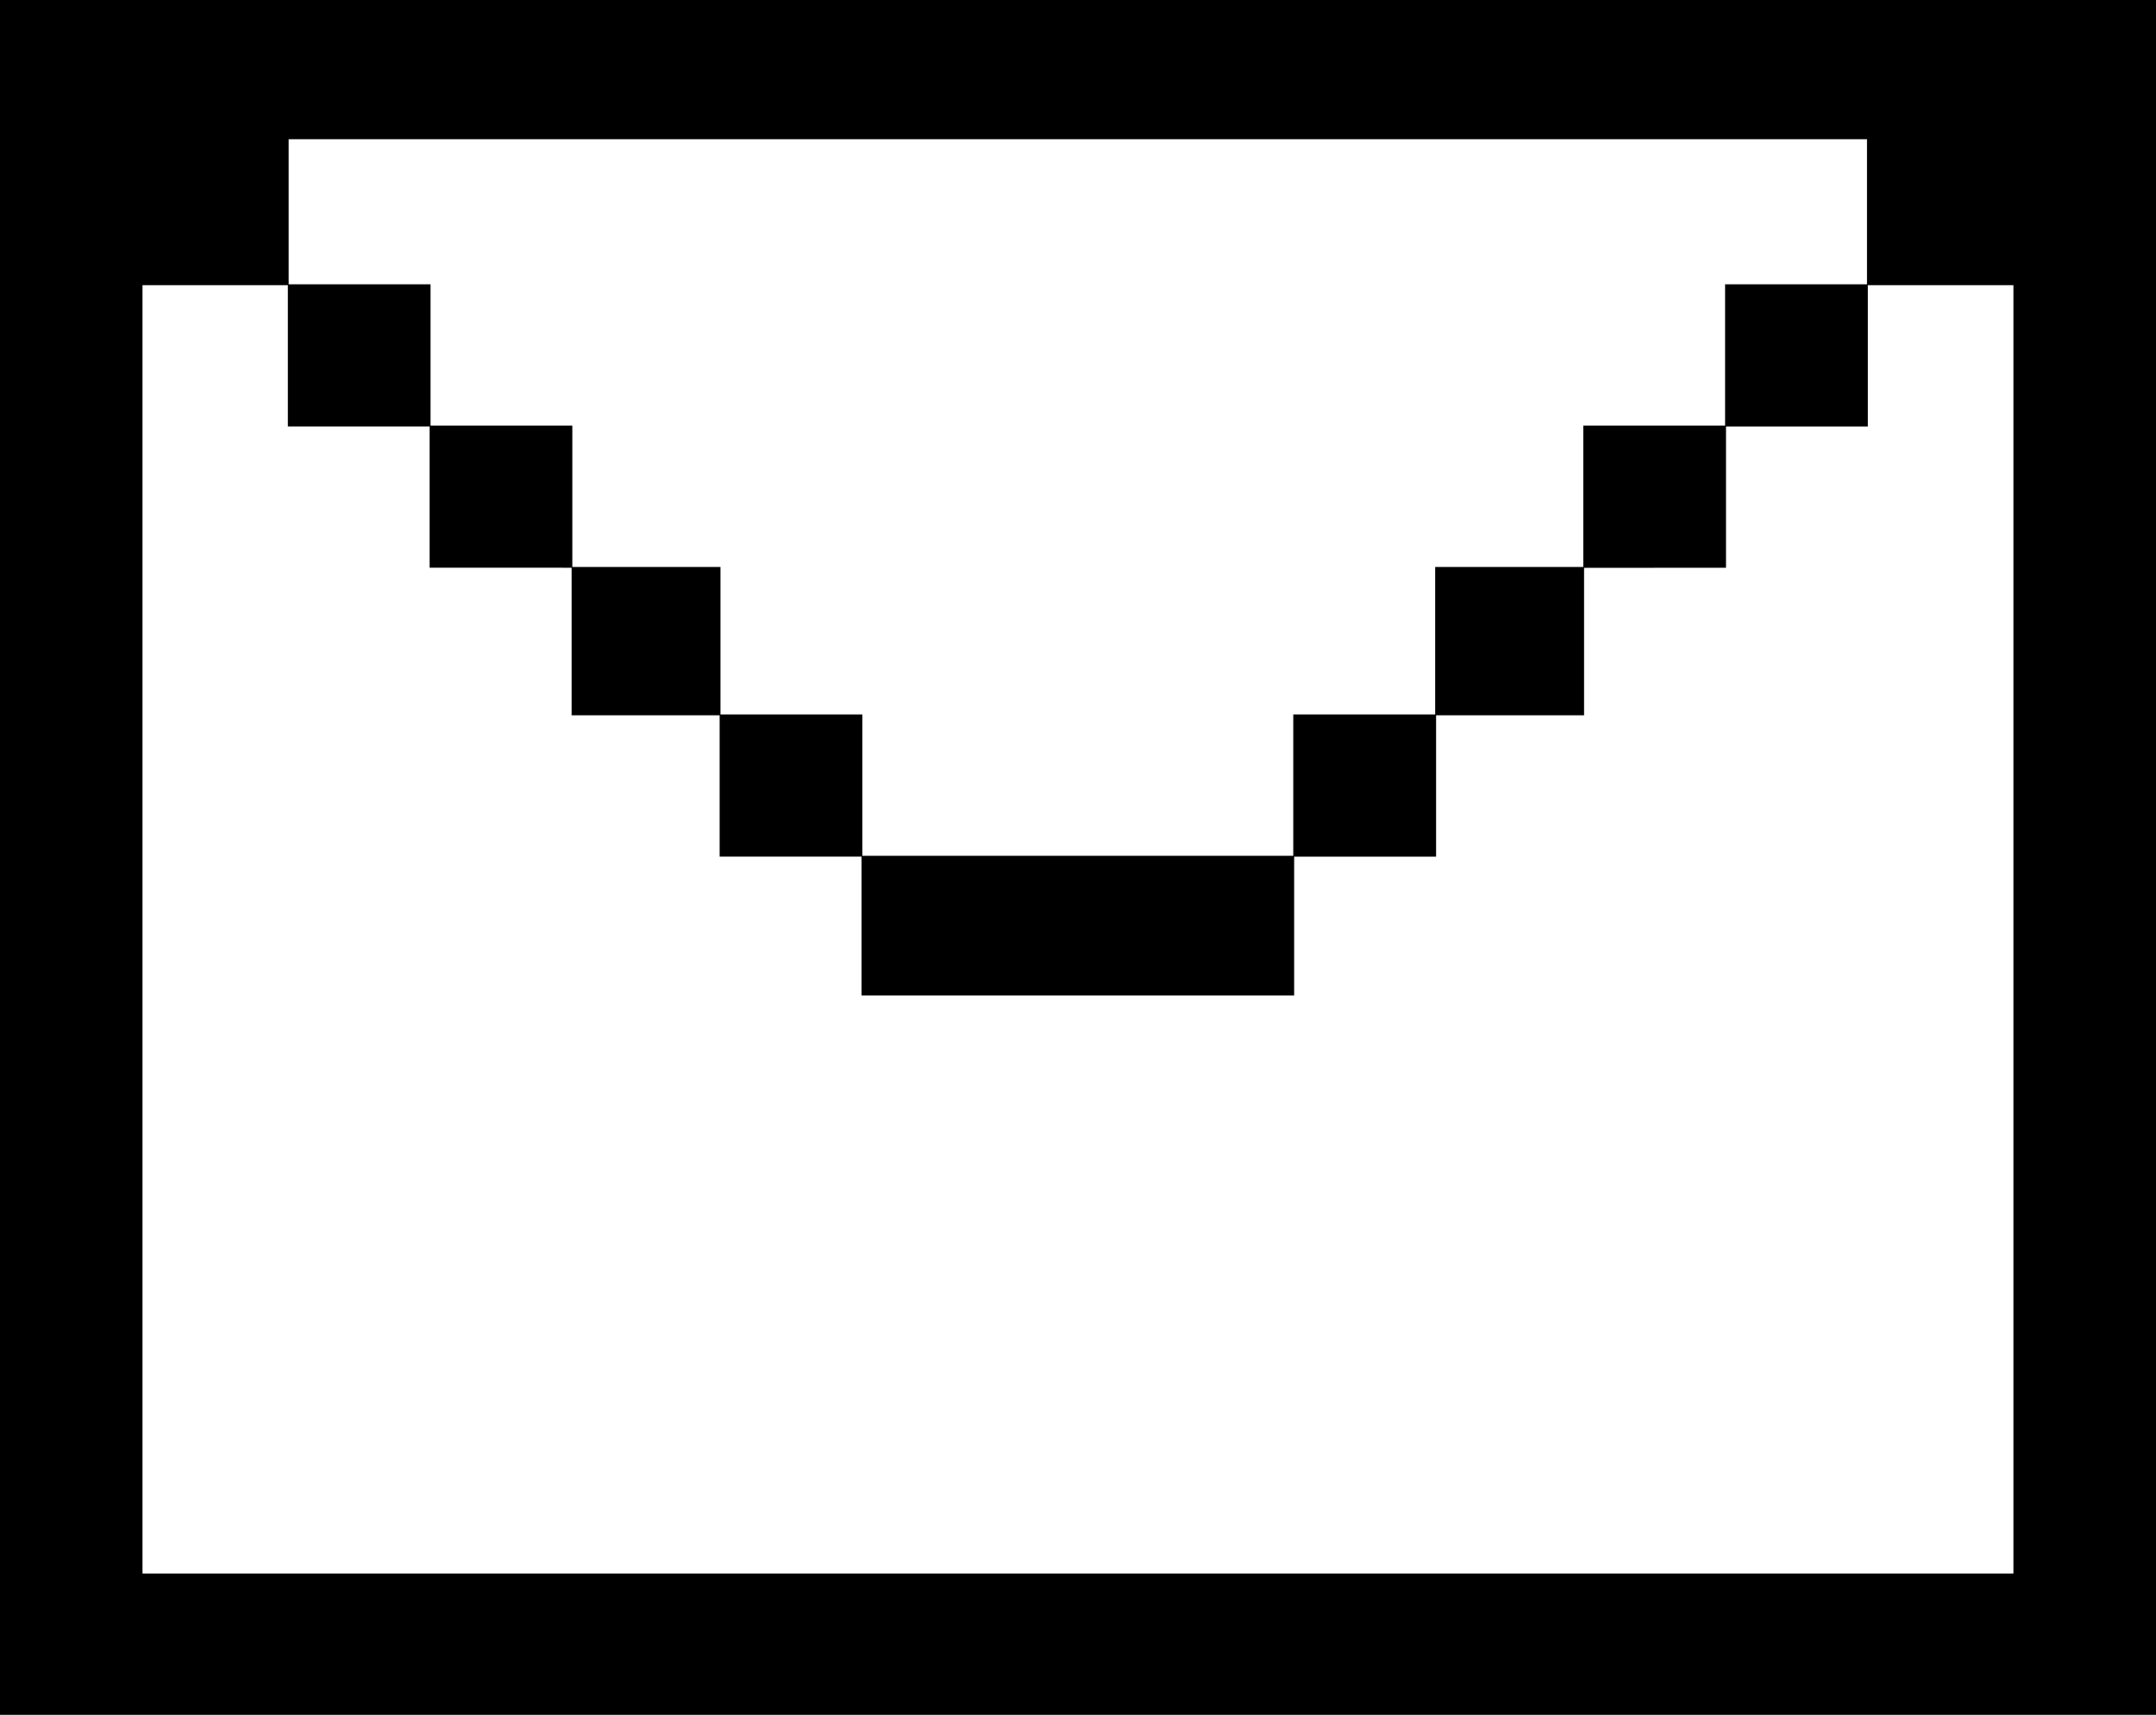
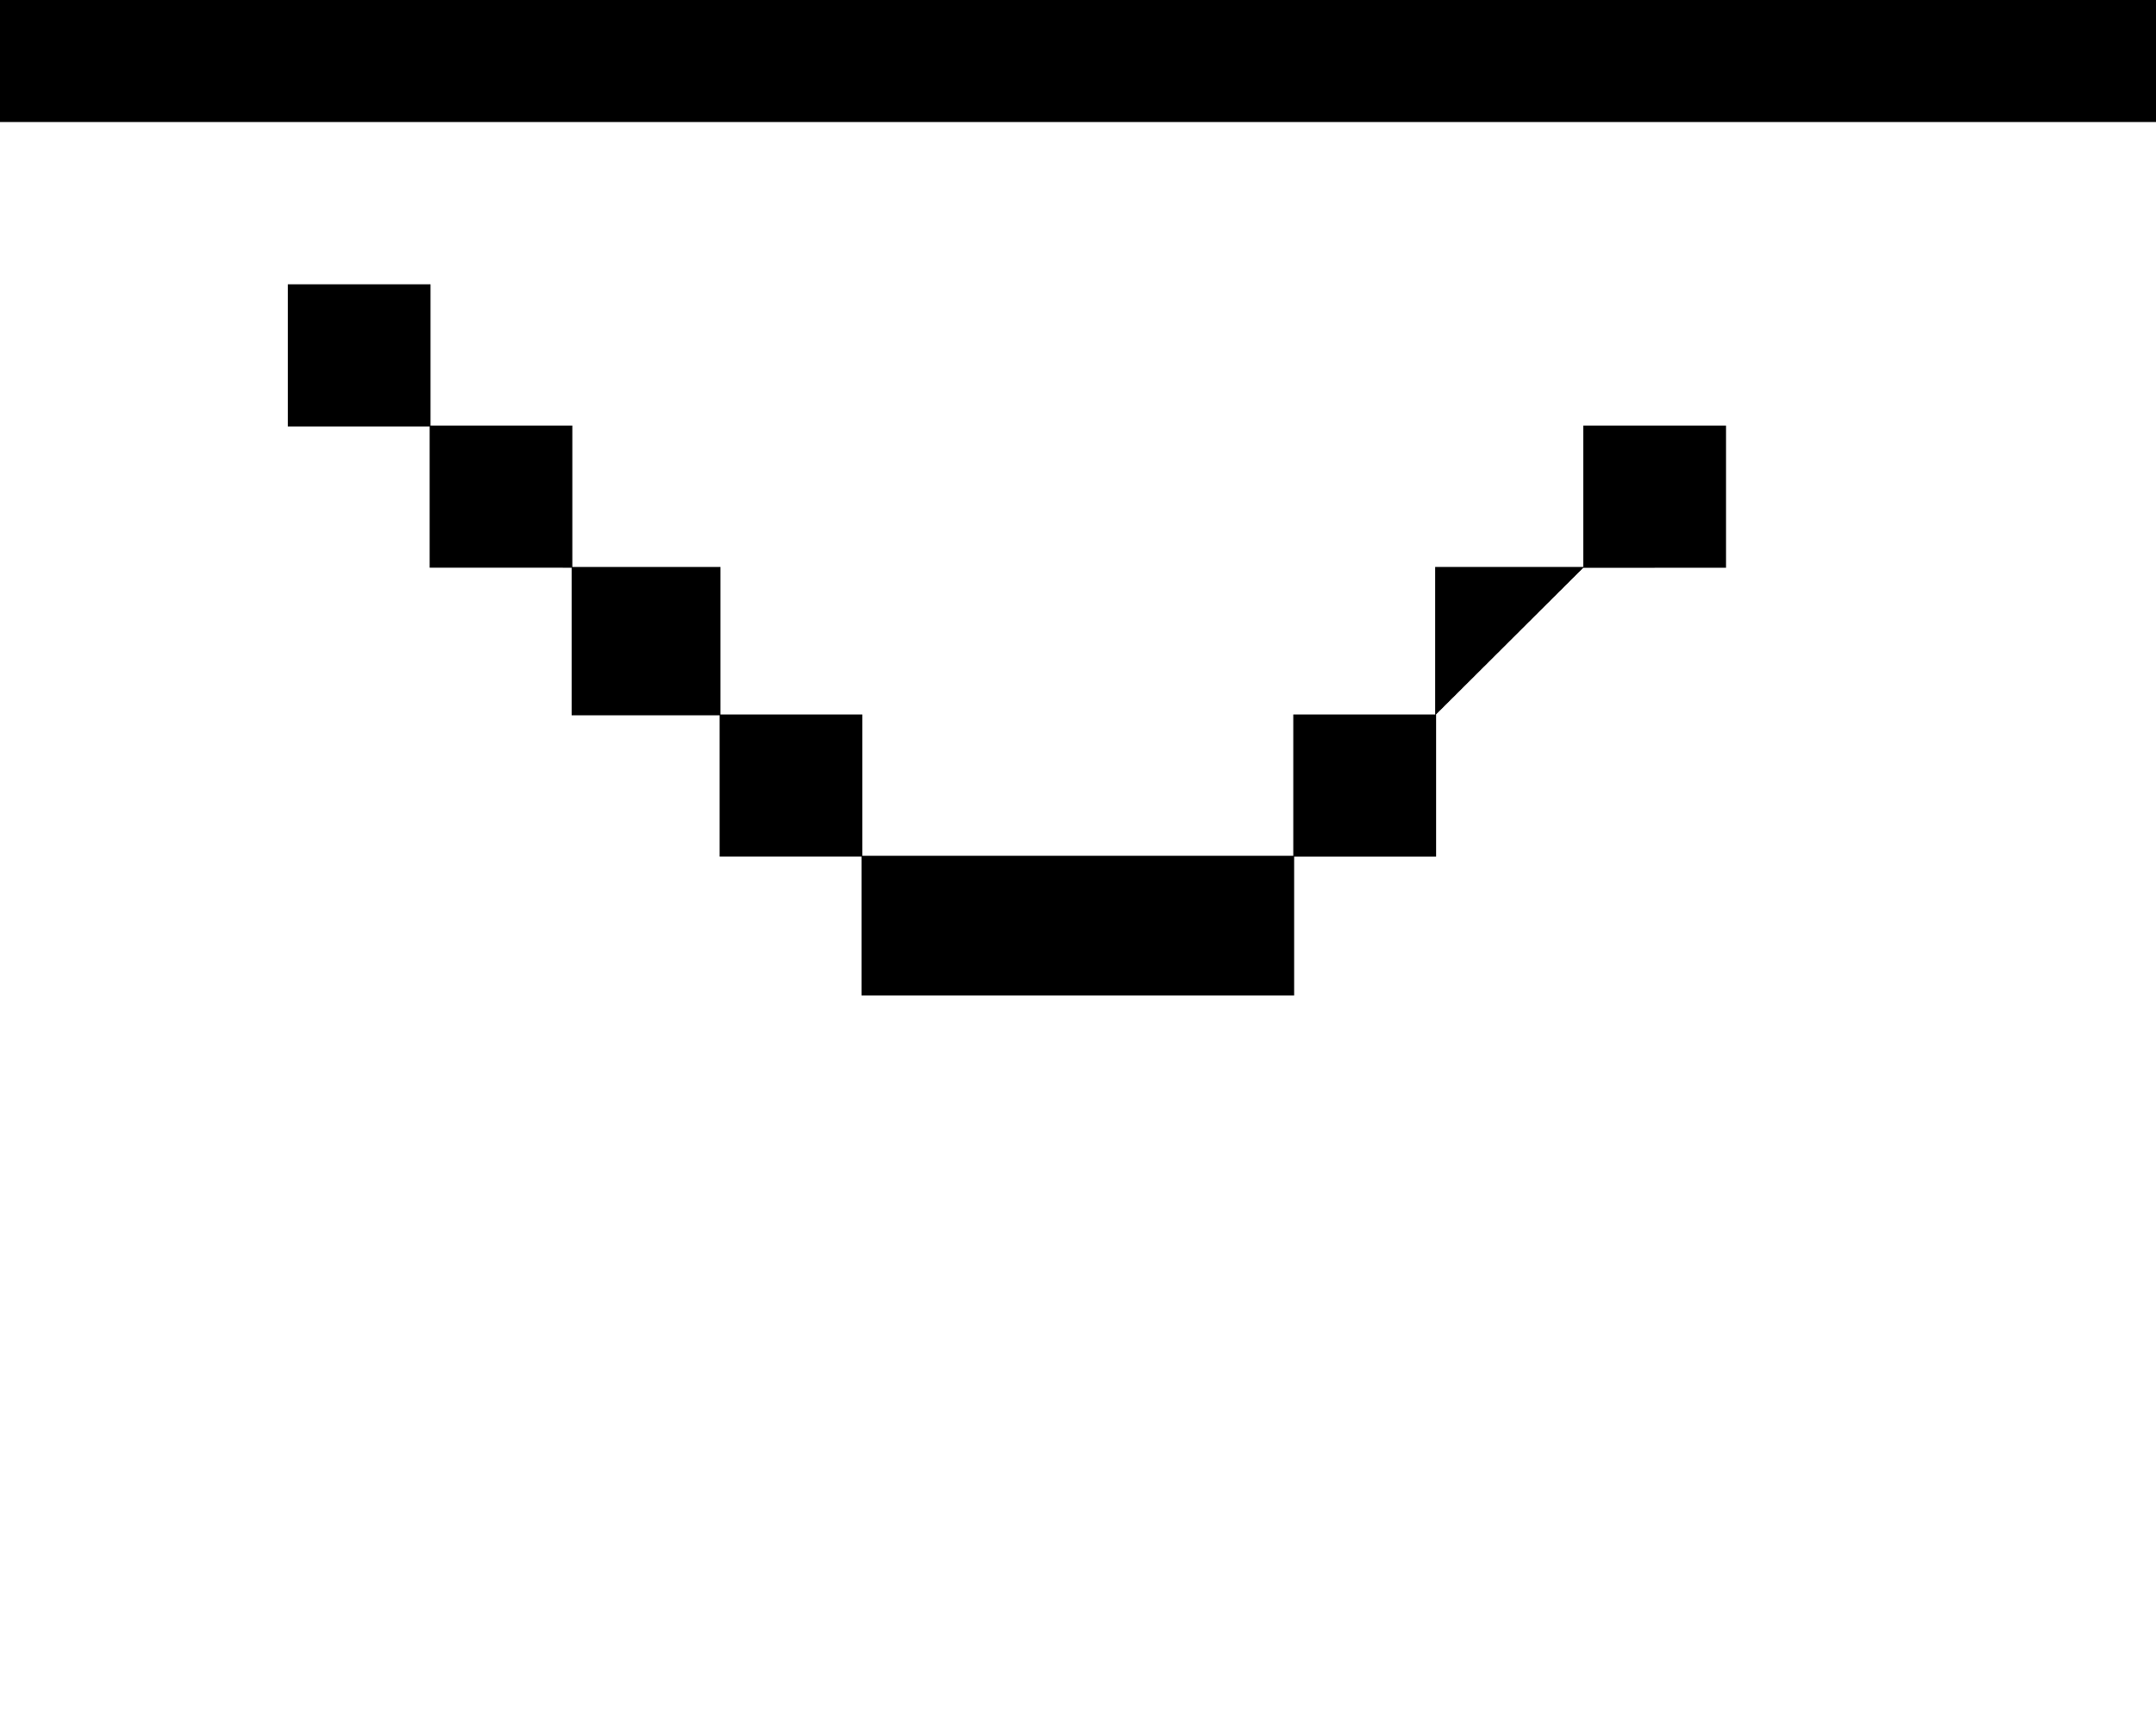
<svg xmlns="http://www.w3.org/2000/svg" id="Layer_1" data-name="Layer 1" viewBox="0 0 541.97 431.15">
-   <path d="M542,7.3V431.15H0V7.3ZM469.32,71.7V35H72.56v36.7H35.82V395.63H506.13V71.7Z" />
  <path d="M216.57,215.17H325.32v35.11H216.57Z" />
  <path d="M143.69,142.55h37.42v37.29H143.69Z" />
-   <path d="M360.77,179.84V142.55H398.2v37.29Z" />
+   <path d="M360.77,179.84V142.55H398.2Z" />
  <path d="M72.36,71.48h35.87v35.74H72.36Z" />
  <path d="M0,0H542V30.68H0Z" />
-   <path d="M433.65,107.23V71.48h35.88v35.75Z" />
  <path d="M108,107h35.87v35.74H108Z" />
  <path d="M398,142.76V107h35.88v35.75Z" />
  <path d="M180.9,179.63h35.87v35.74H180.9Z" />
  <path d="M325.1,215.38V179.63H361v35.75Z" />
</svg>